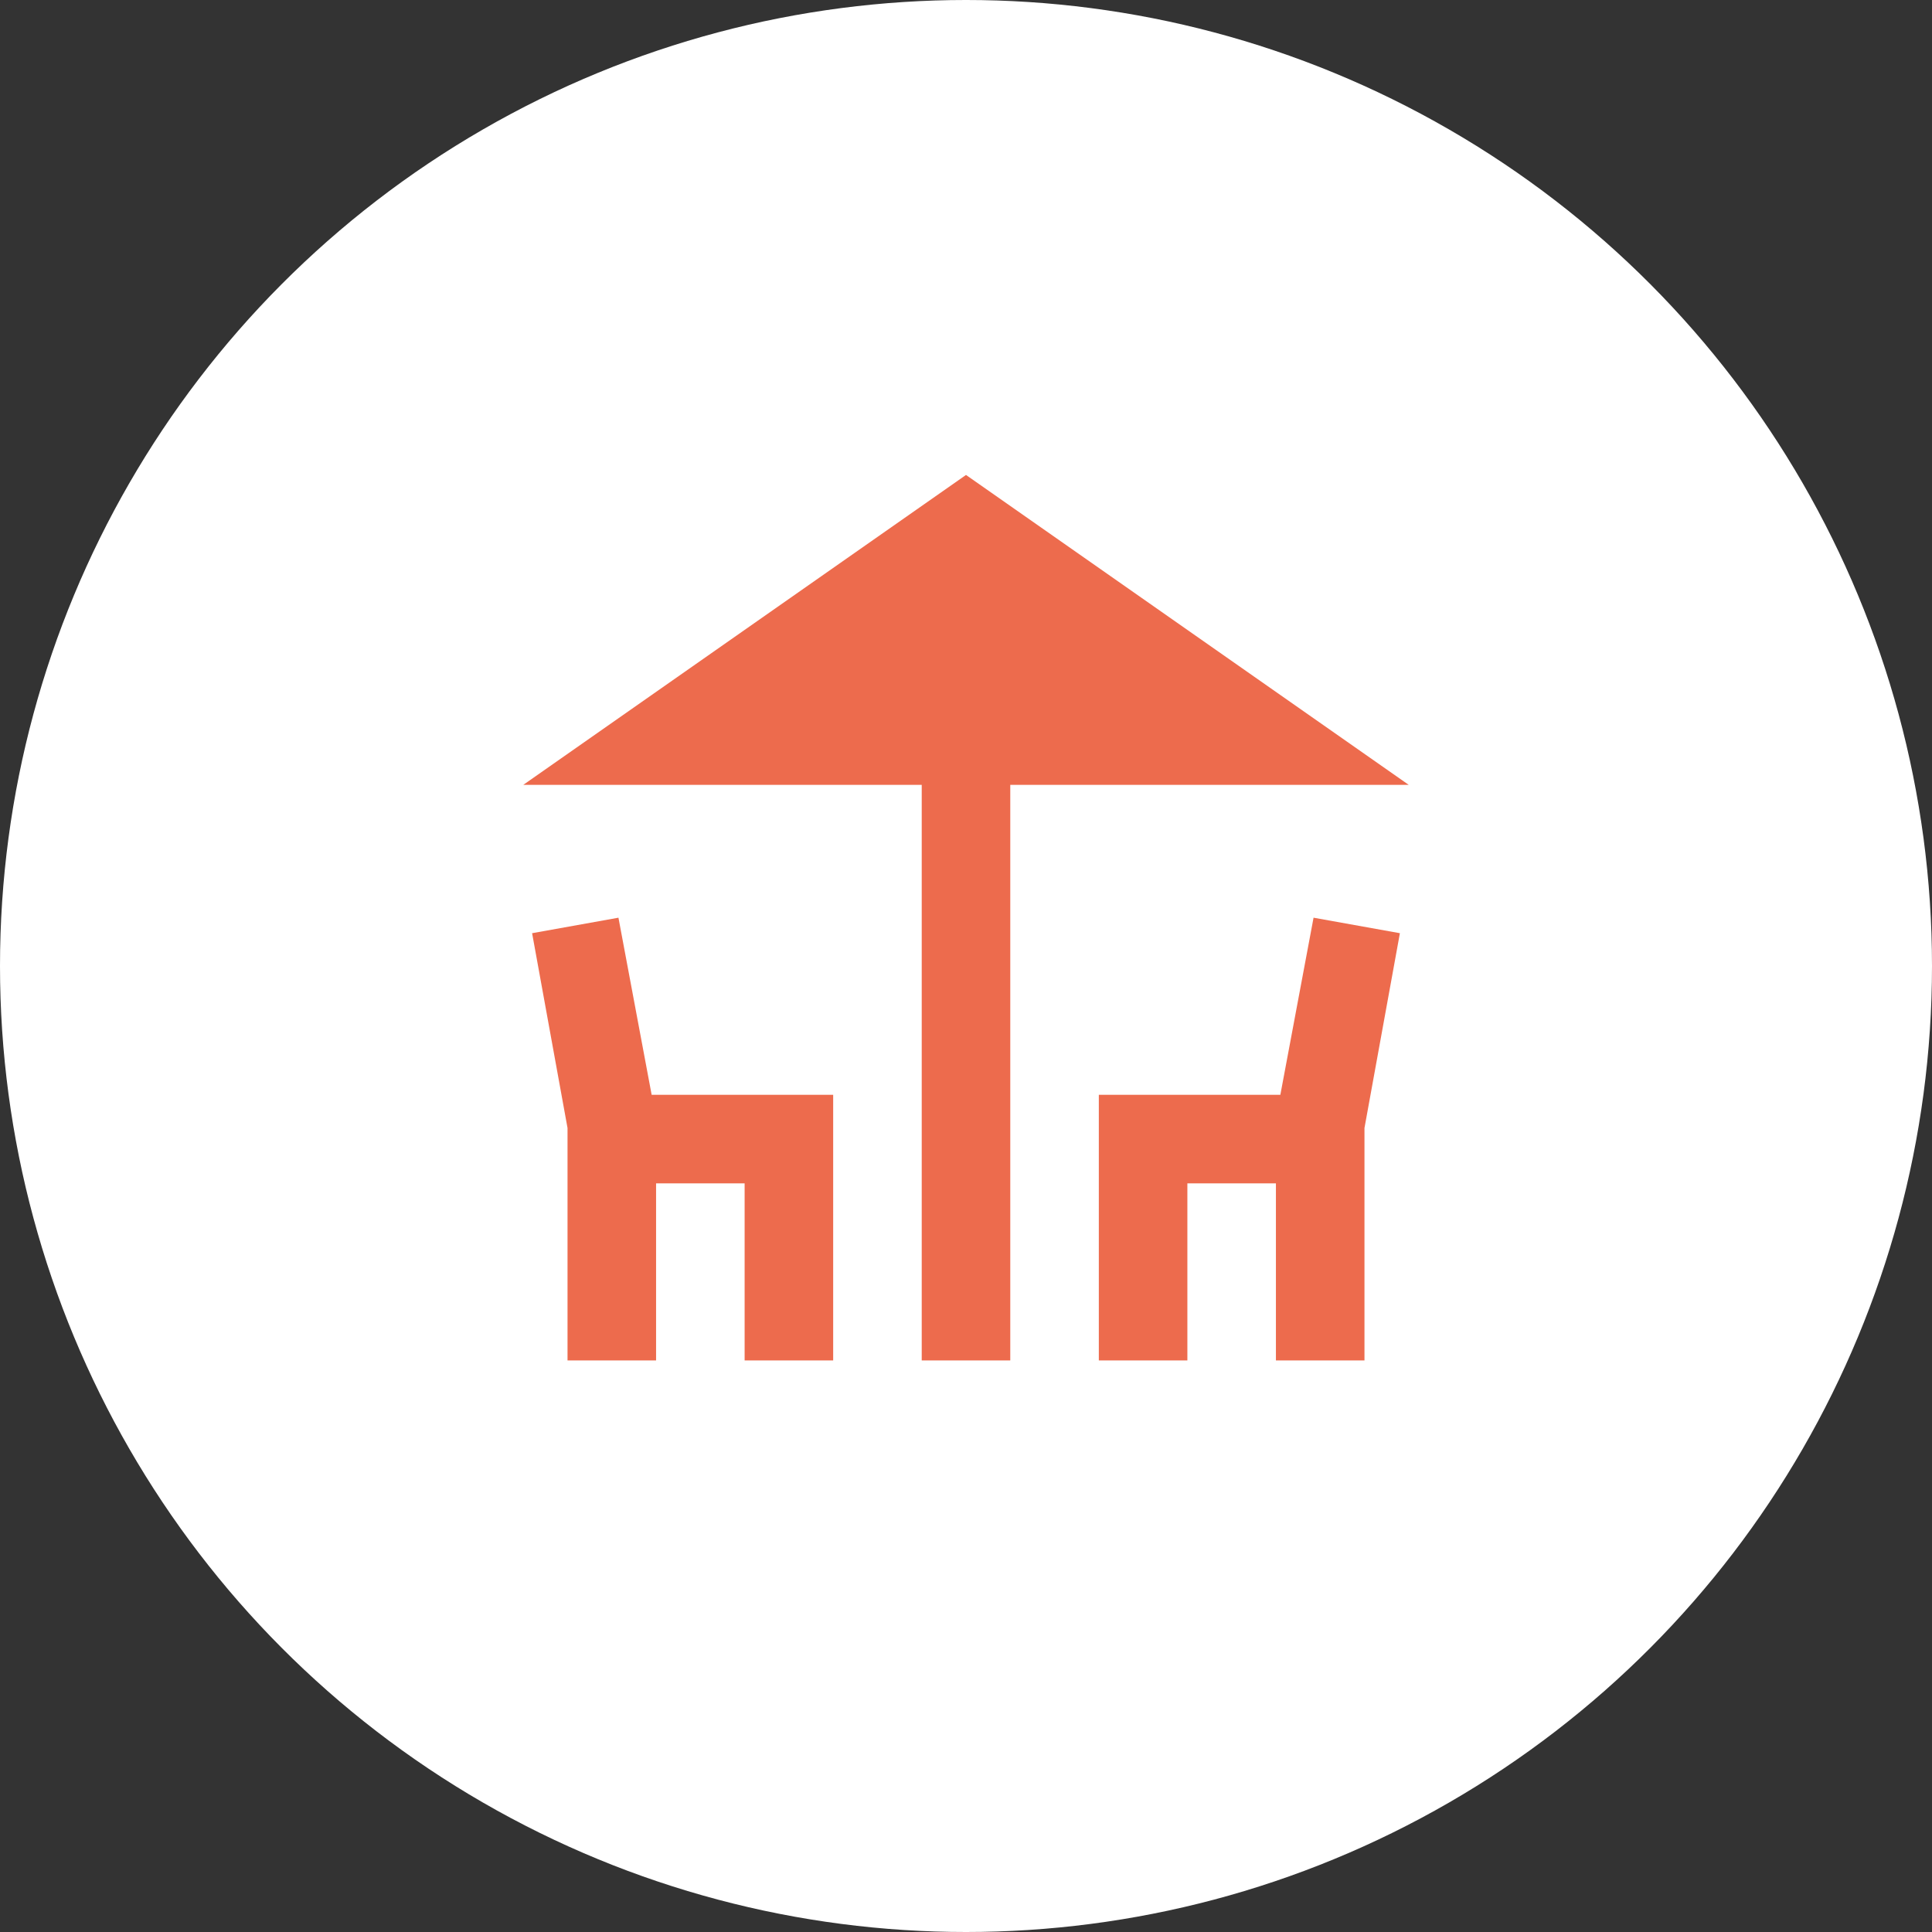
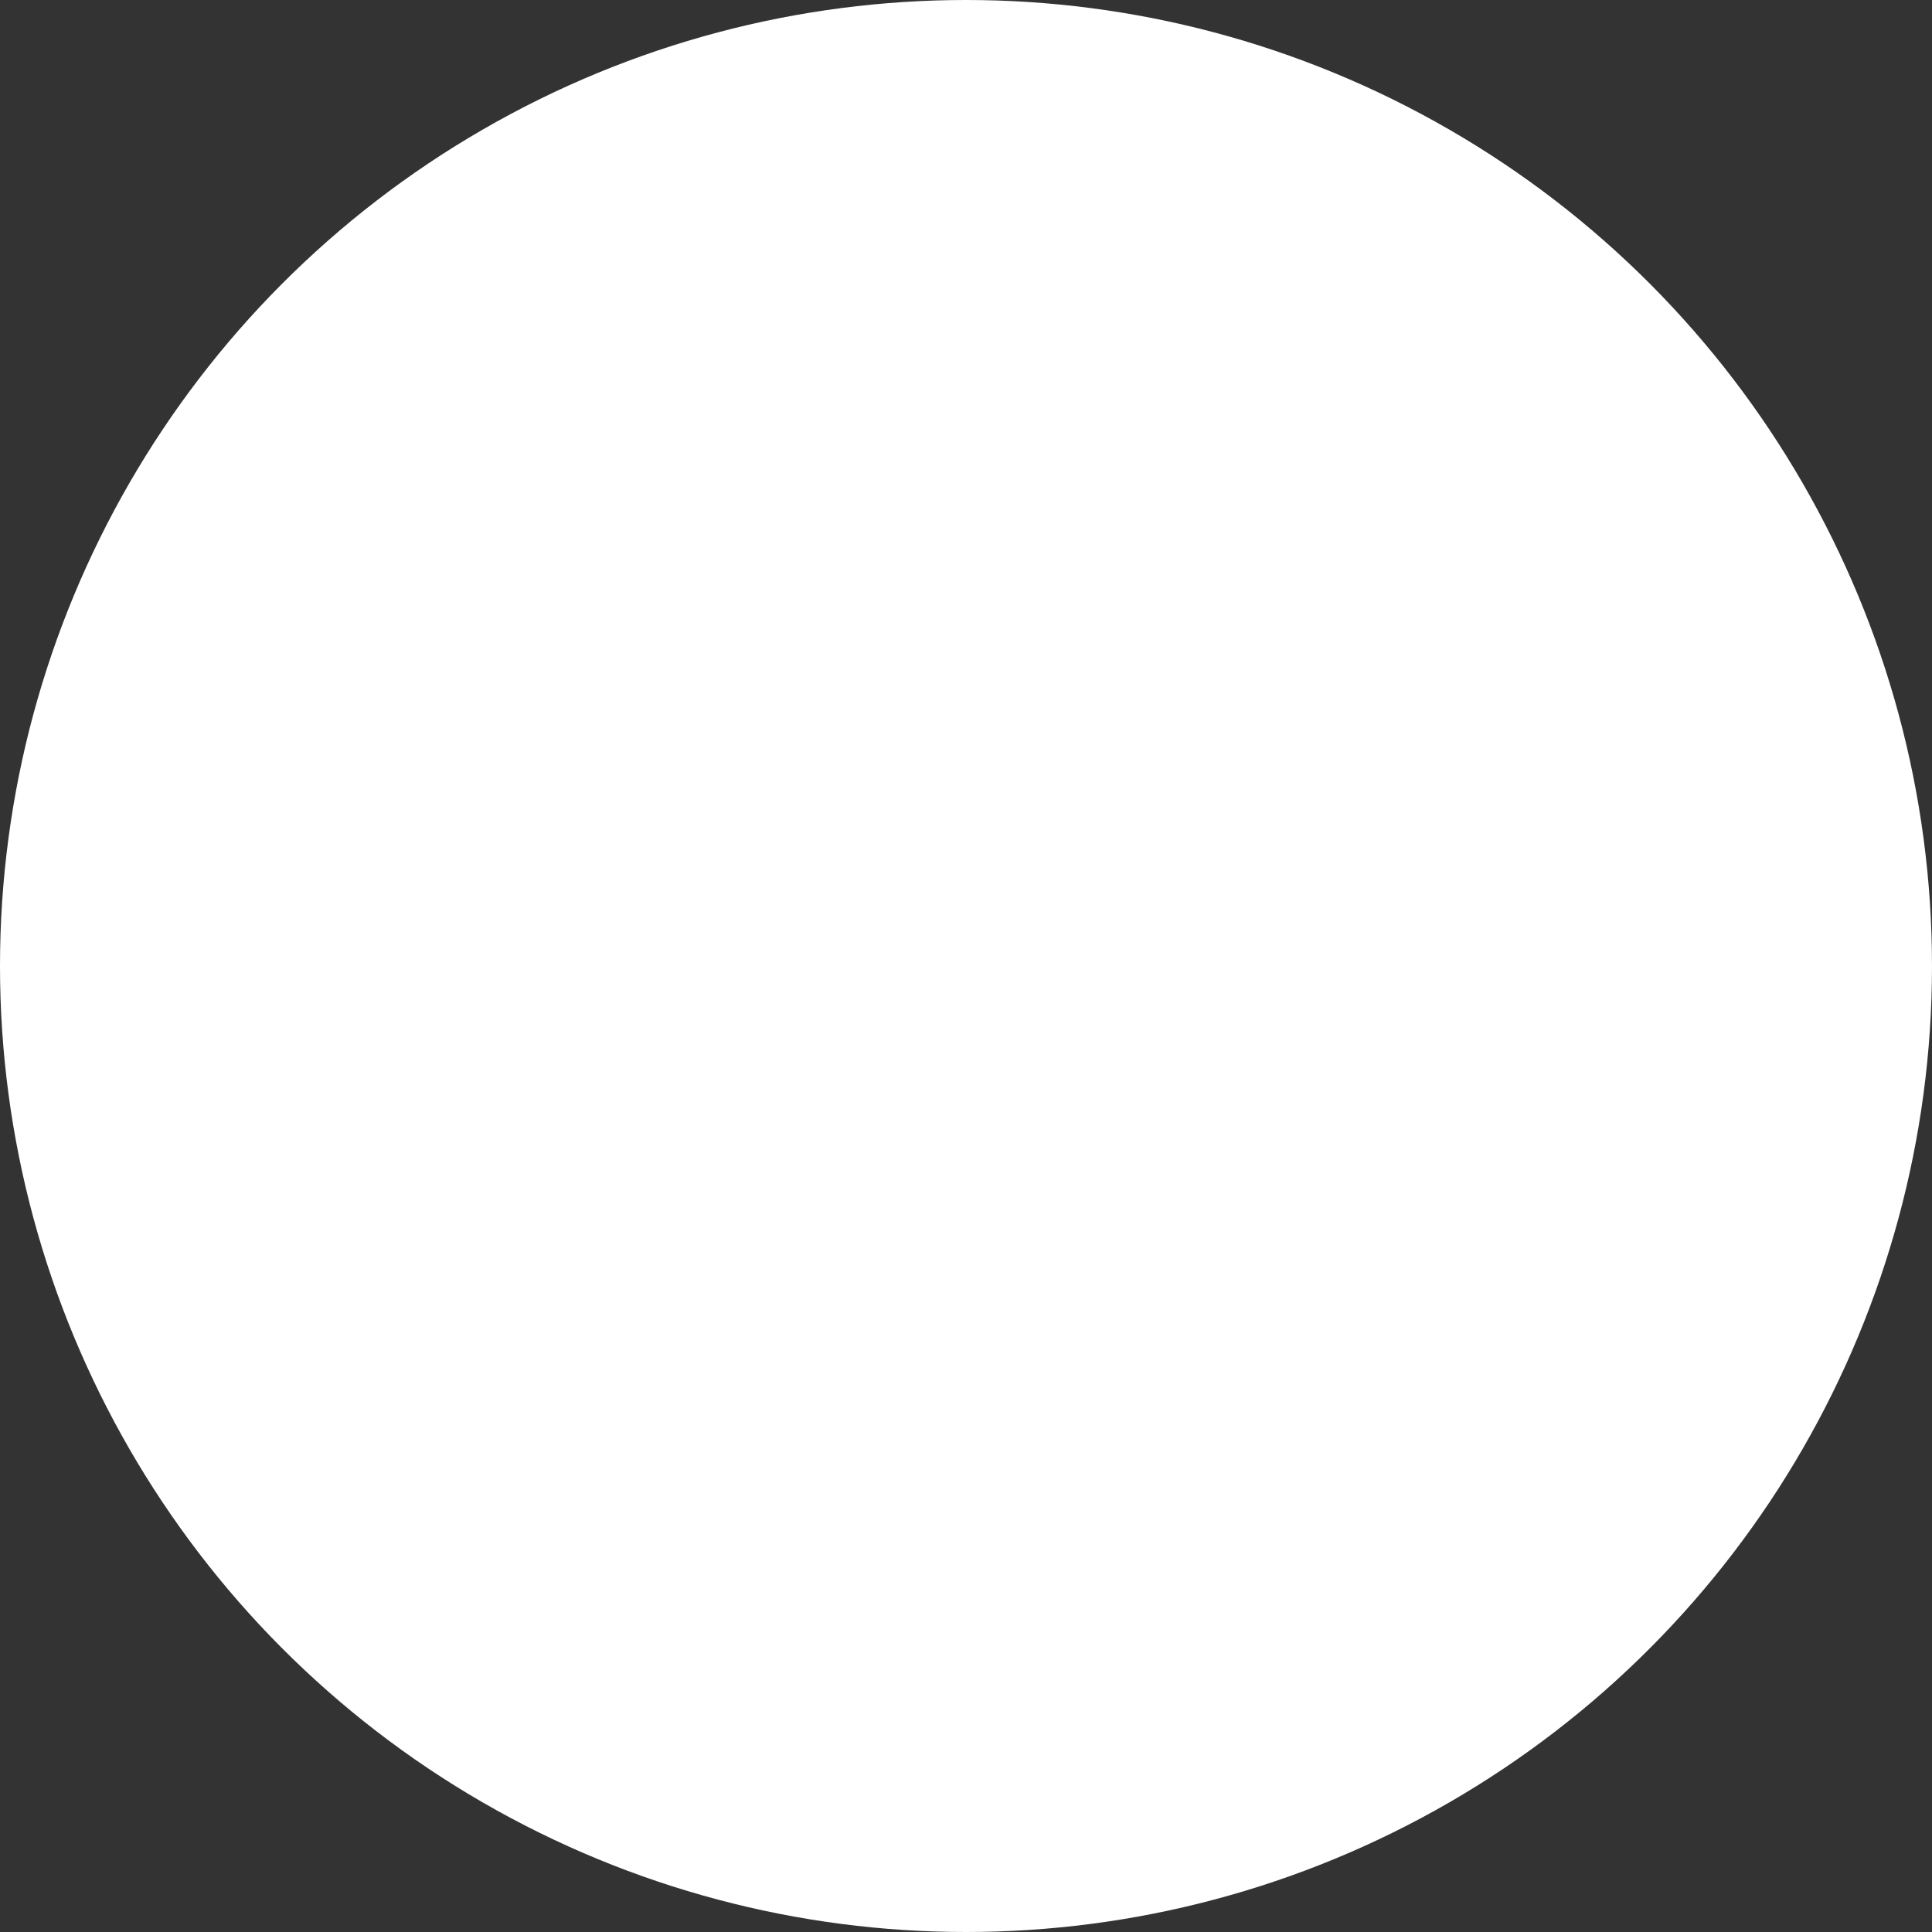
<svg xmlns="http://www.w3.org/2000/svg" width="200" height="200" viewBox="0 0 200 200" fill="none">
  <rect x="0" y="0" width="200" height="200" fill="#333333" stroke="none" />
  <circle cx="100" cy="100" r="100" fill="white" />
  <mask id="mask0_183_115" style="mask-type:alpha" maskUnits="userSpaceOnUse" x="45" y="40" width="110" height="110">
    <rect x="45" y="40" width="110" height="110" fill="#D9D9D9" />
  </mask>
  <g mask="url(#mask0_183_115)">
-     <path d="M95.417 140.833V81.25H54.167L100 49.166L145.833 81.25H104.583V140.833H95.417ZM58.75 140.833V116.771L55.083 96.604L64.021 95L67.458 113.333H86.25V140.833H77.083V122.5H67.917V140.833H58.75ZM113.75 140.833V113.333H132.542L135.979 95L144.917 96.604L141.25 116.771V140.833H132.083V122.5H122.917V140.833H113.75Z" fill="#ED6B4D" />
-   </g>
+     </g>
</svg>